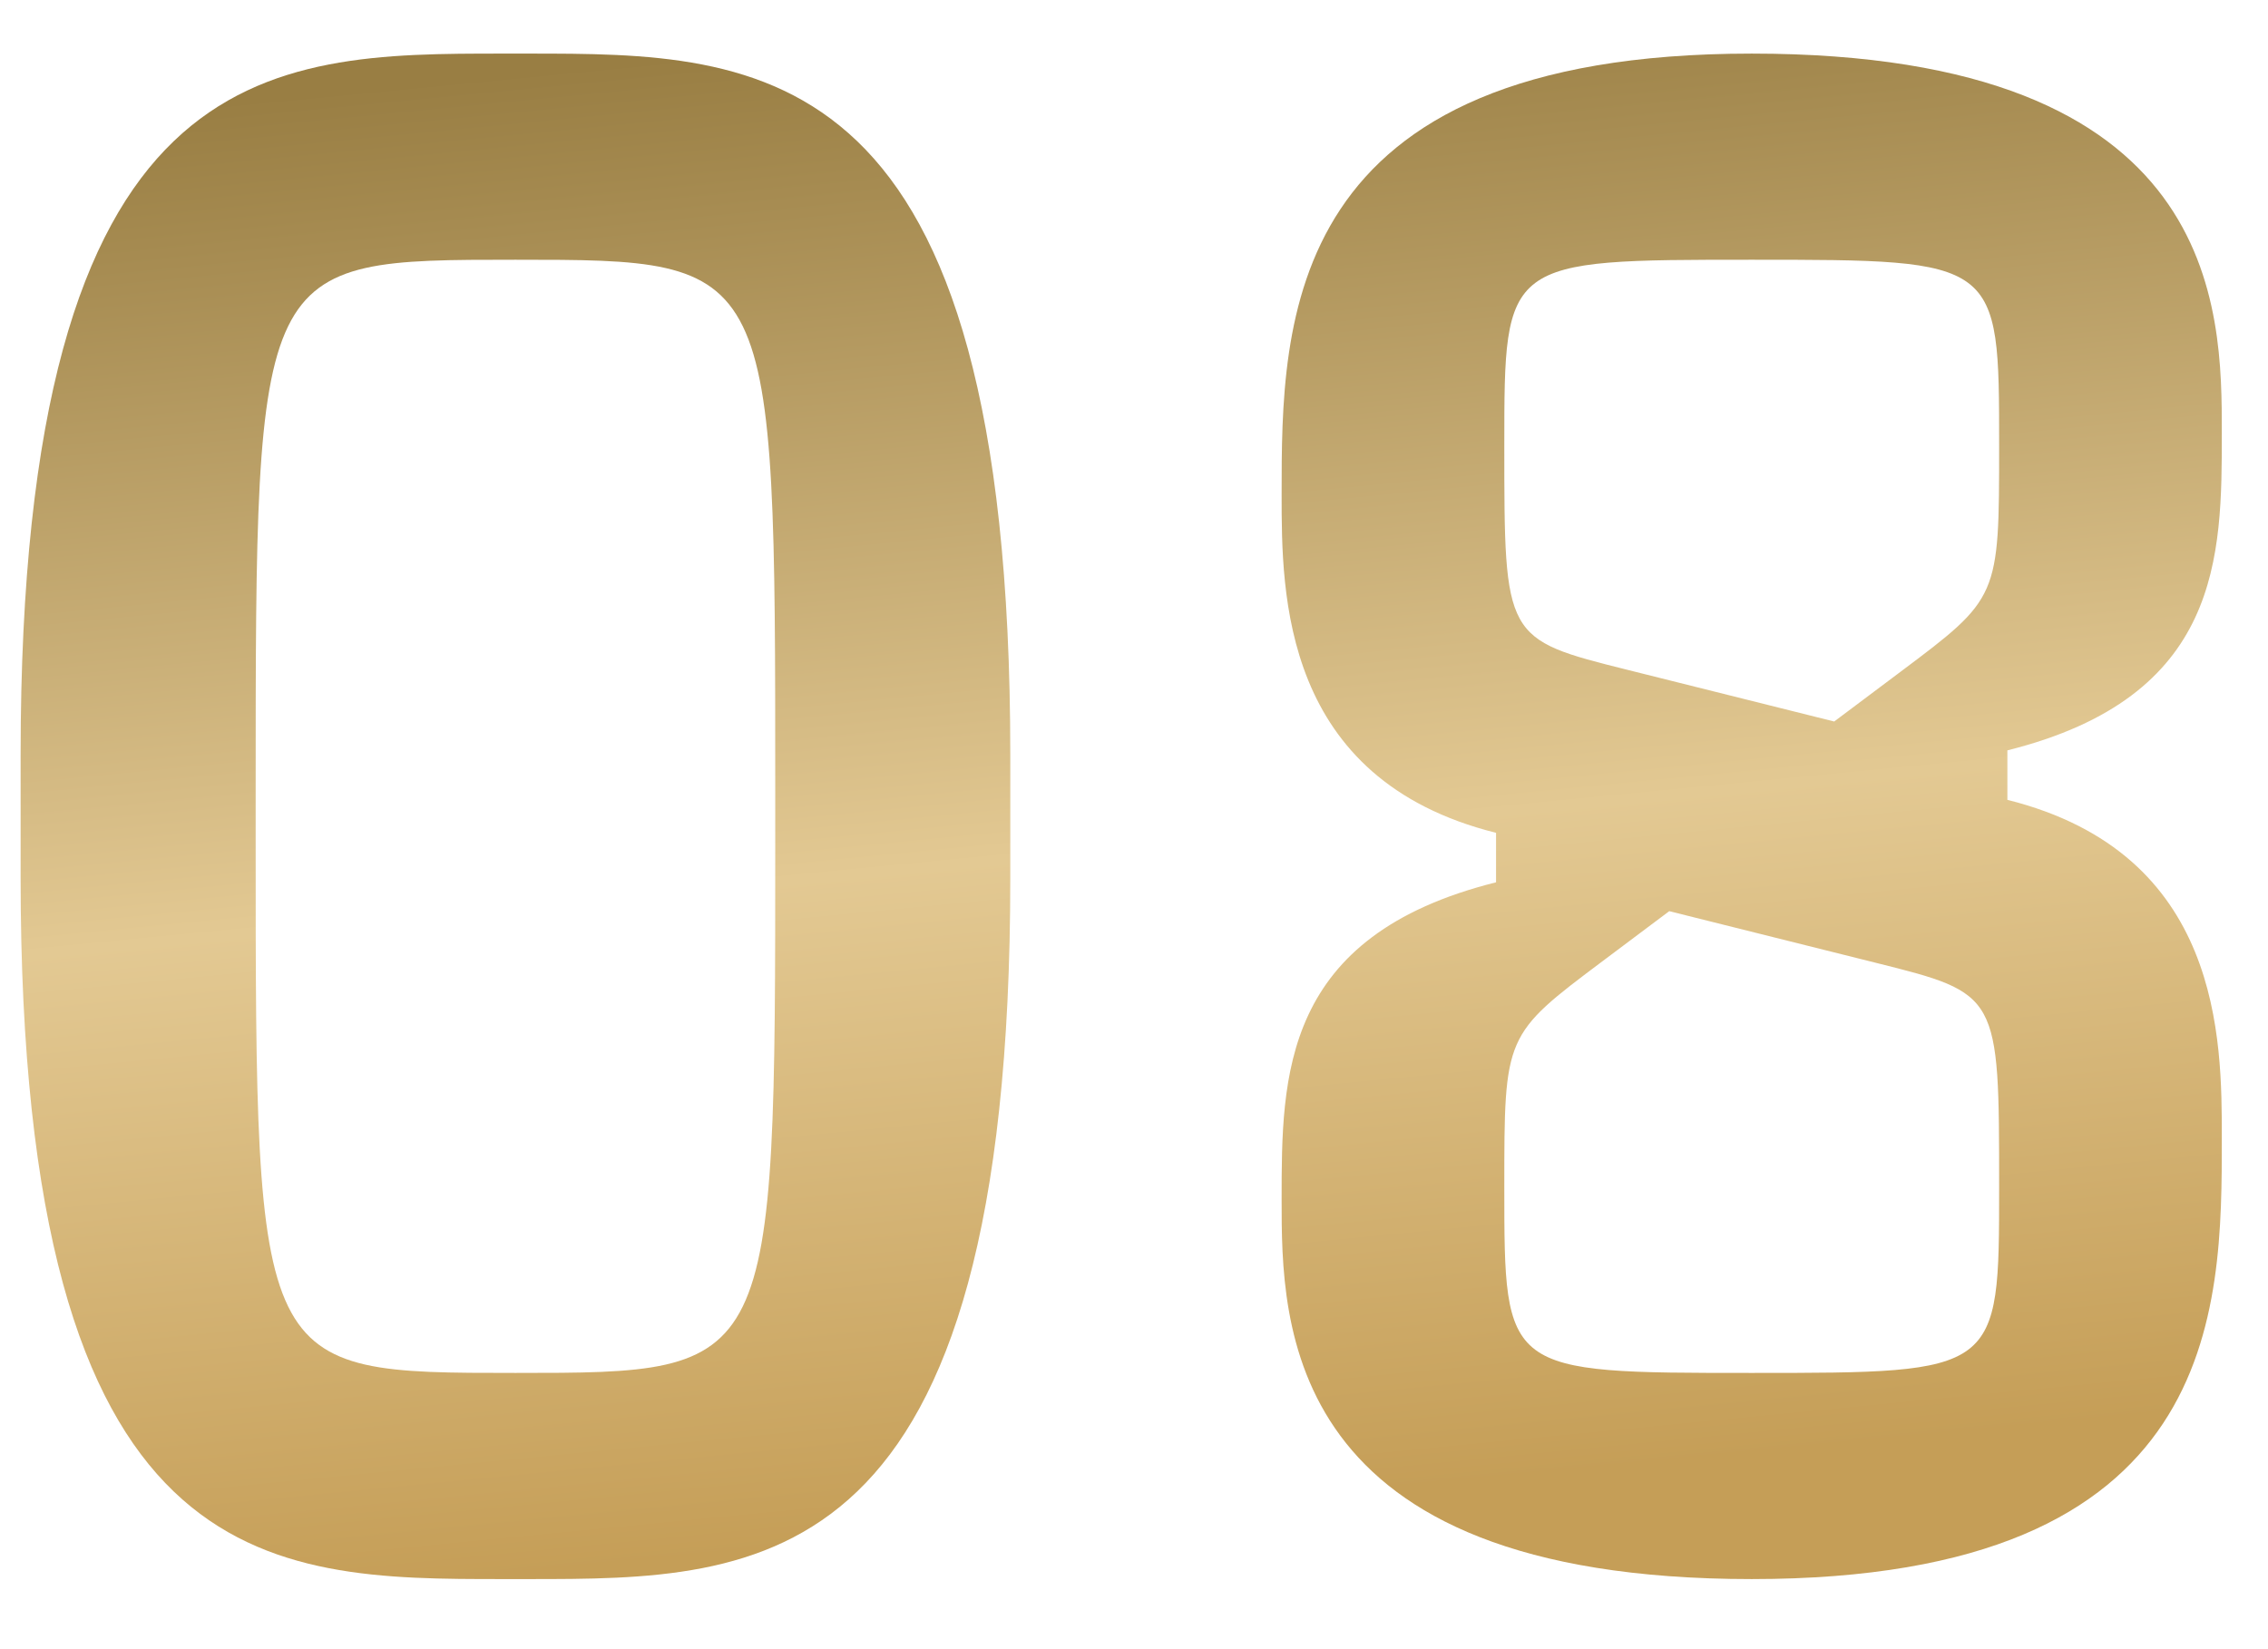
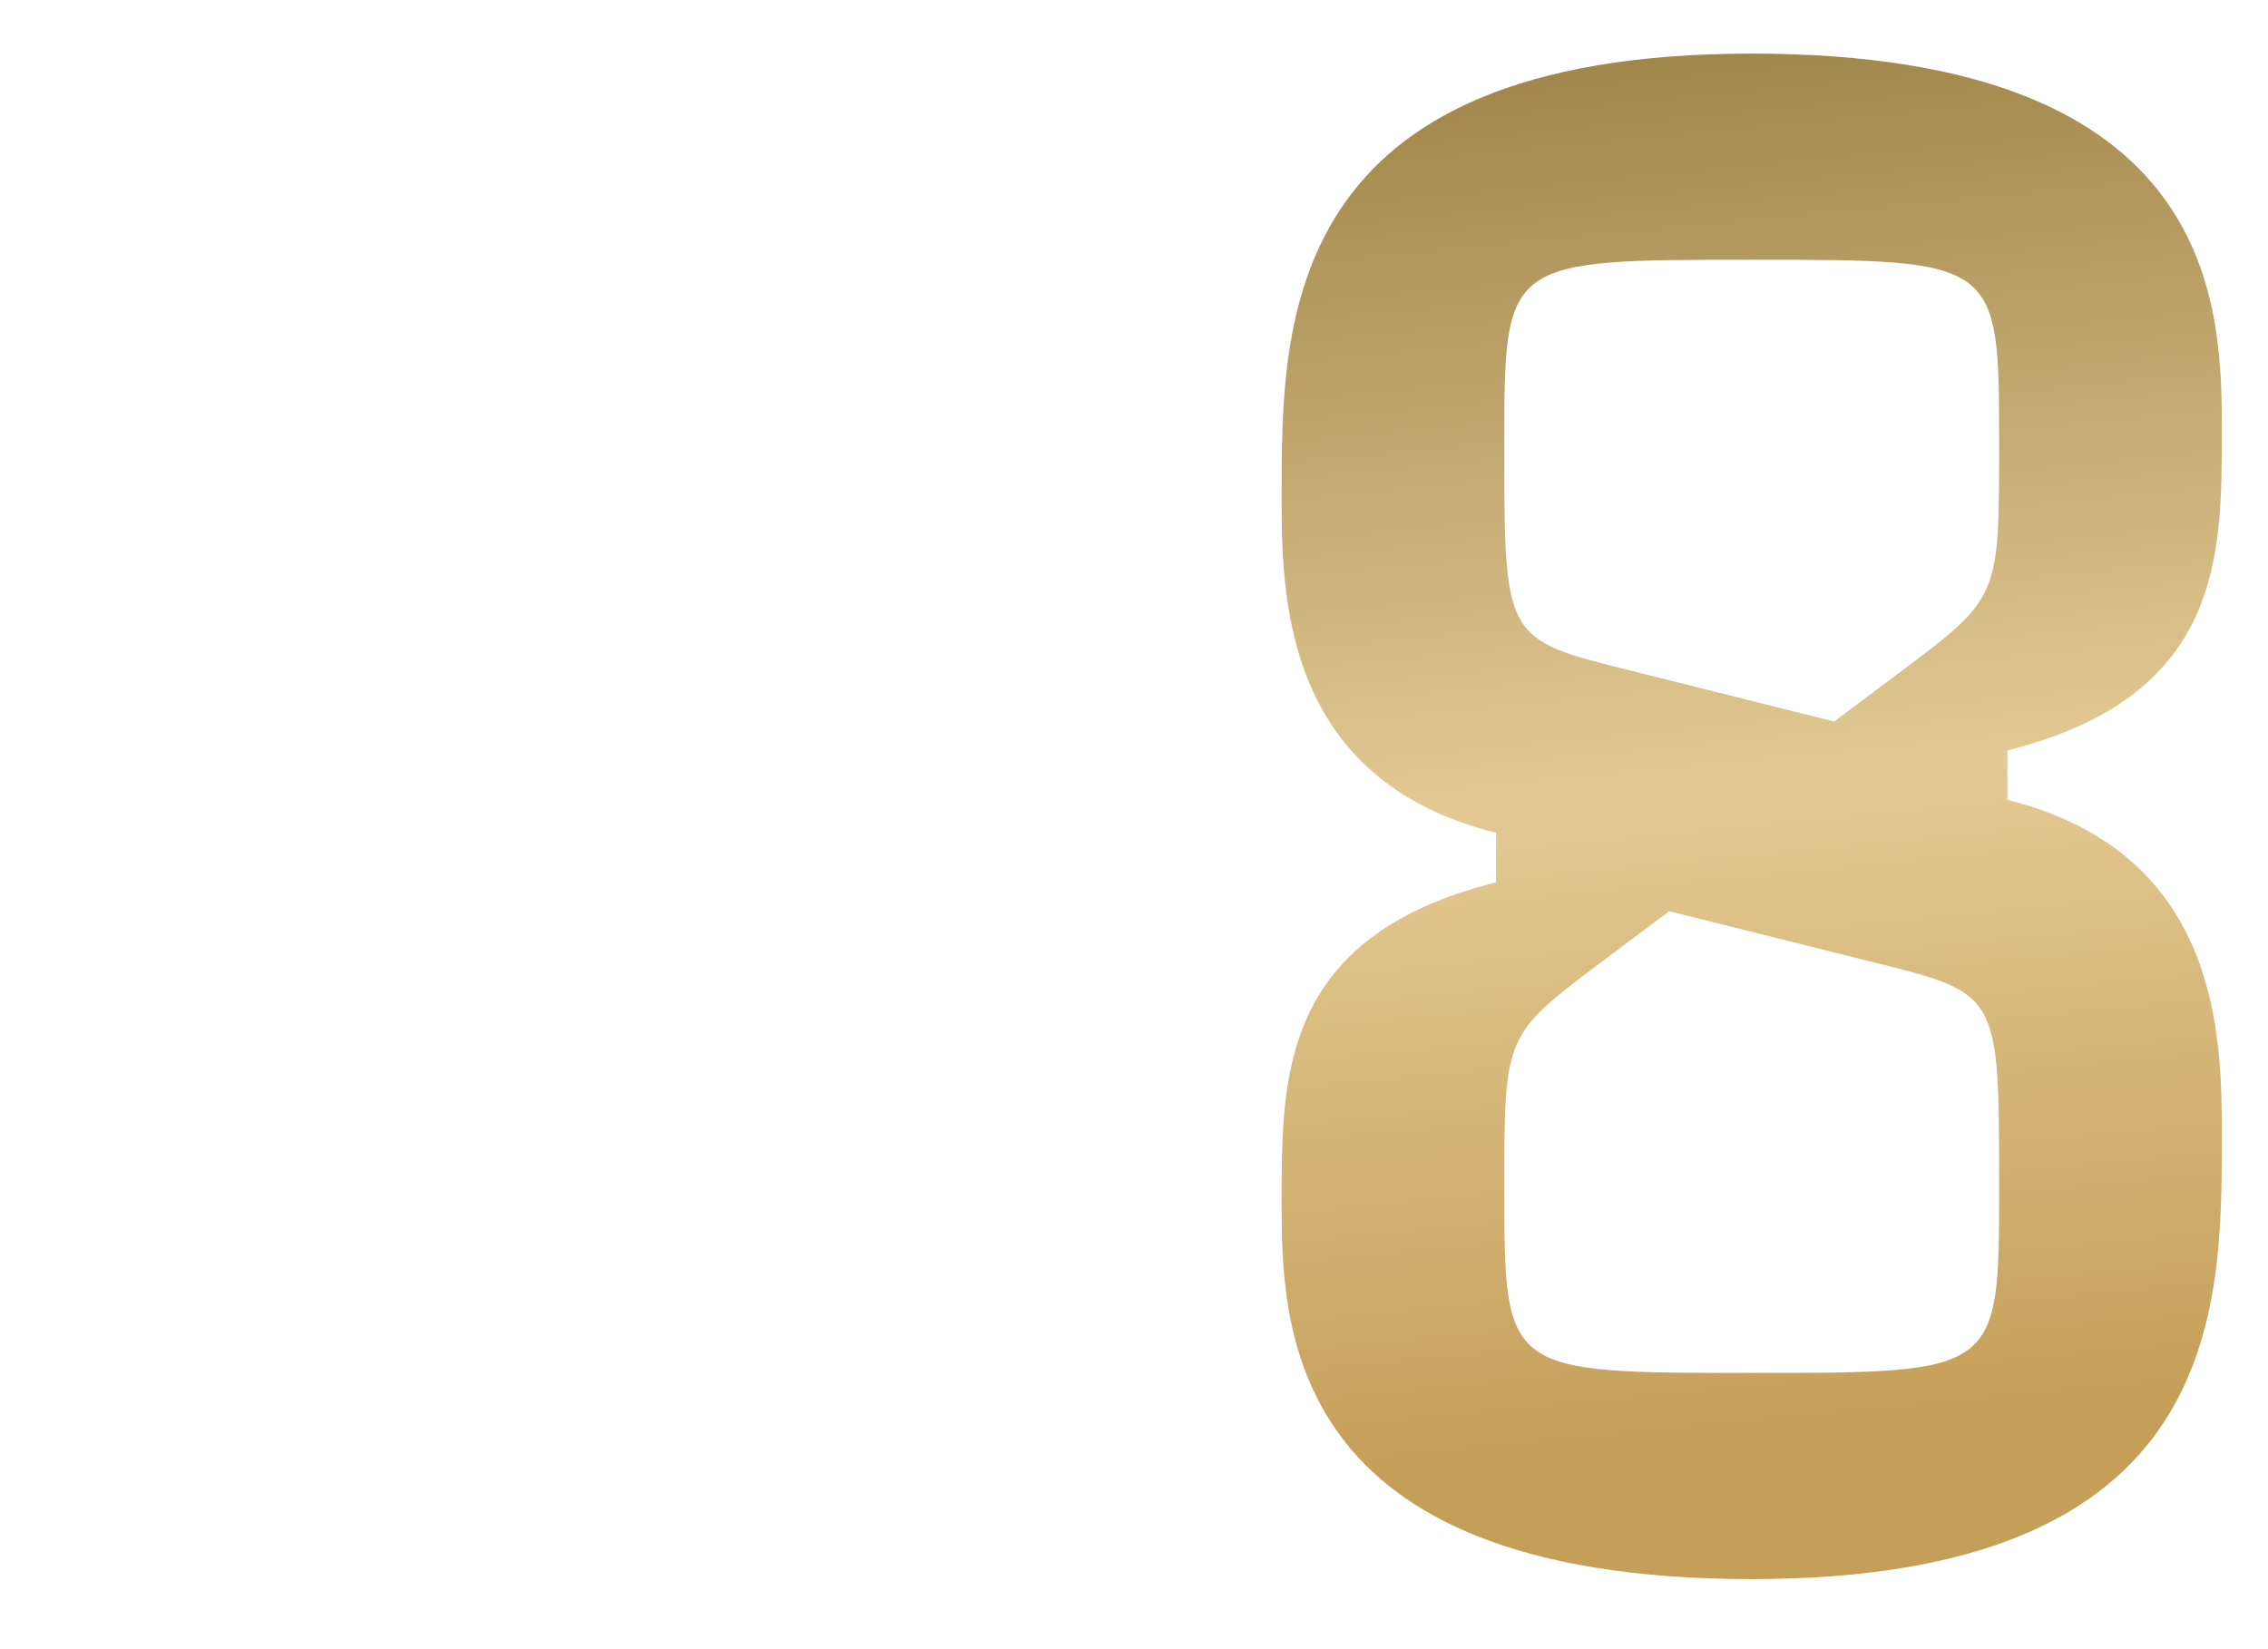
<svg xmlns="http://www.w3.org/2000/svg" width="22" height="16" viewBox="0 0 22 16" fill="none">
-   <path d="M4.88 0.52H5.12C7.4 0.52 9.8 0.52 9.8 7.32V8.52C9.8 15.32 7.4 15.32 5.12 15.32H4.88C2.6 15.32 0.2 15.32 0.2 8.52V7.32C0.2 0.52 2.6 0.52 4.88 0.52ZM2.48 7.68V8.16C2.48 13.32 2.48 13.32 5 13.32C7.52 13.32 7.52 13.32 7.52 8.16V7.68C7.52 2.52 7.52 2.52 5 2.52C2.48 2.52 2.48 2.52 2.48 7.68Z" fill="url(#paint0_linear_886_306)" />
  <path d="M19.472 7.28V7.76C21.552 8.28 21.552 10.08 21.552 11.04C21.552 12.72 21.552 15.32 16.992 15.32C12.432 15.32 12.432 12.84 12.432 11.64C12.432 10.44 12.432 9.08 14.512 8.56V8.08C12.432 7.56 12.432 5.76 12.432 4.8C12.432 3.12 12.432 0.52 16.992 0.52C21.552 0.52 21.552 3 21.552 4.2C21.552 5.4 21.552 6.76 19.472 7.28ZM15.792 6.5L17.792 7L18.432 6.52C19.392 5.8 19.392 5.8 19.392 4.32C19.392 2.52 19.392 2.52 16.992 2.52C14.592 2.52 14.592 2.52 14.592 4.32C14.592 6.2 14.592 6.2 15.792 6.5ZM18.192 9.34L16.192 8.84L15.552 9.32C14.592 10.04 14.592 10.04 14.592 11.52C14.592 13.32 14.592 13.32 16.992 13.32C19.392 13.32 19.392 13.32 19.392 11.52C19.392 9.64 19.392 9.64 18.192 9.34Z" fill="url(#paint1_linear_886_306)" />
  <defs>
    <linearGradient id="paint0_linear_886_306" x1="2" y1="1" x2="3.405" y2="15.447" gradientUnits="userSpaceOnUse">
      <stop stop-color="#997E43" />
      <stop offset="0.555" stop-color="#E3C993" />
      <stop offset="1" stop-color="#C59E57" />
    </linearGradient>
    <linearGradient id="paint1_linear_886_306" x1="2" y1="1" x2="3.405" y2="15.447" gradientUnits="userSpaceOnUse">
      <stop stop-color="#997E43" />
      <stop offset="0.555" stop-color="#E3C993" />
      <stop offset="1" stop-color="#C59E57" />
    </linearGradient>
  </defs>
</svg>